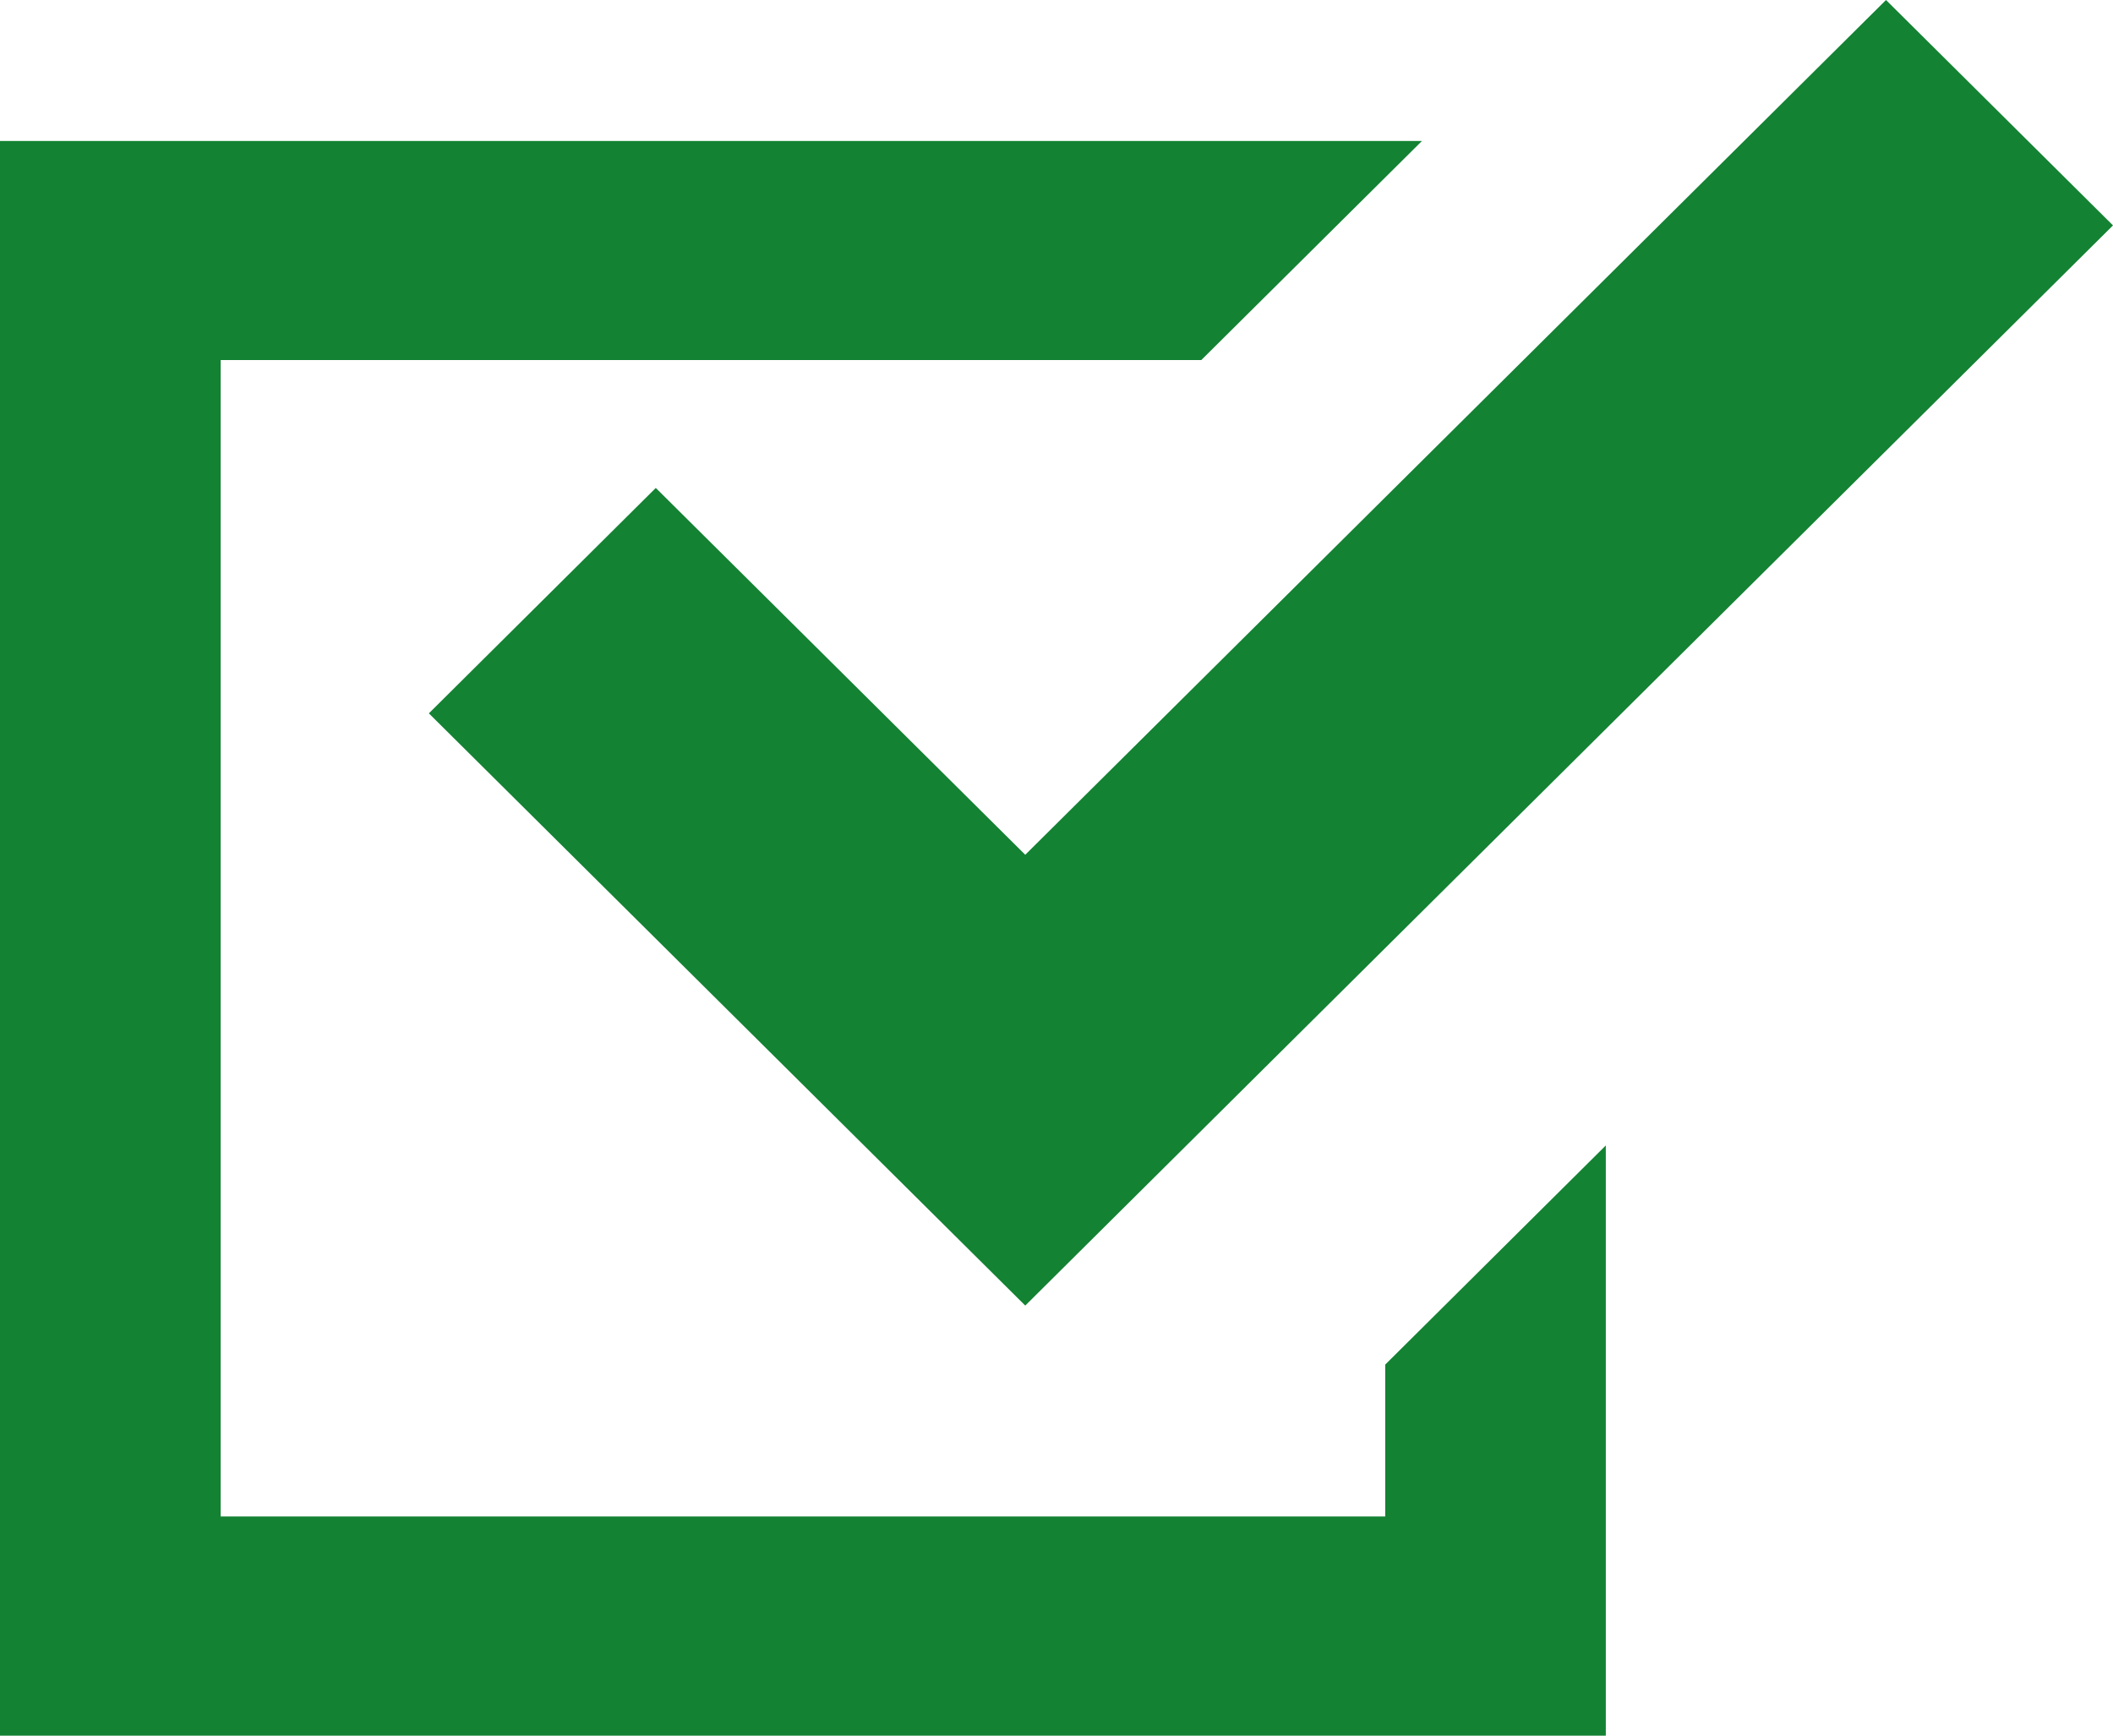
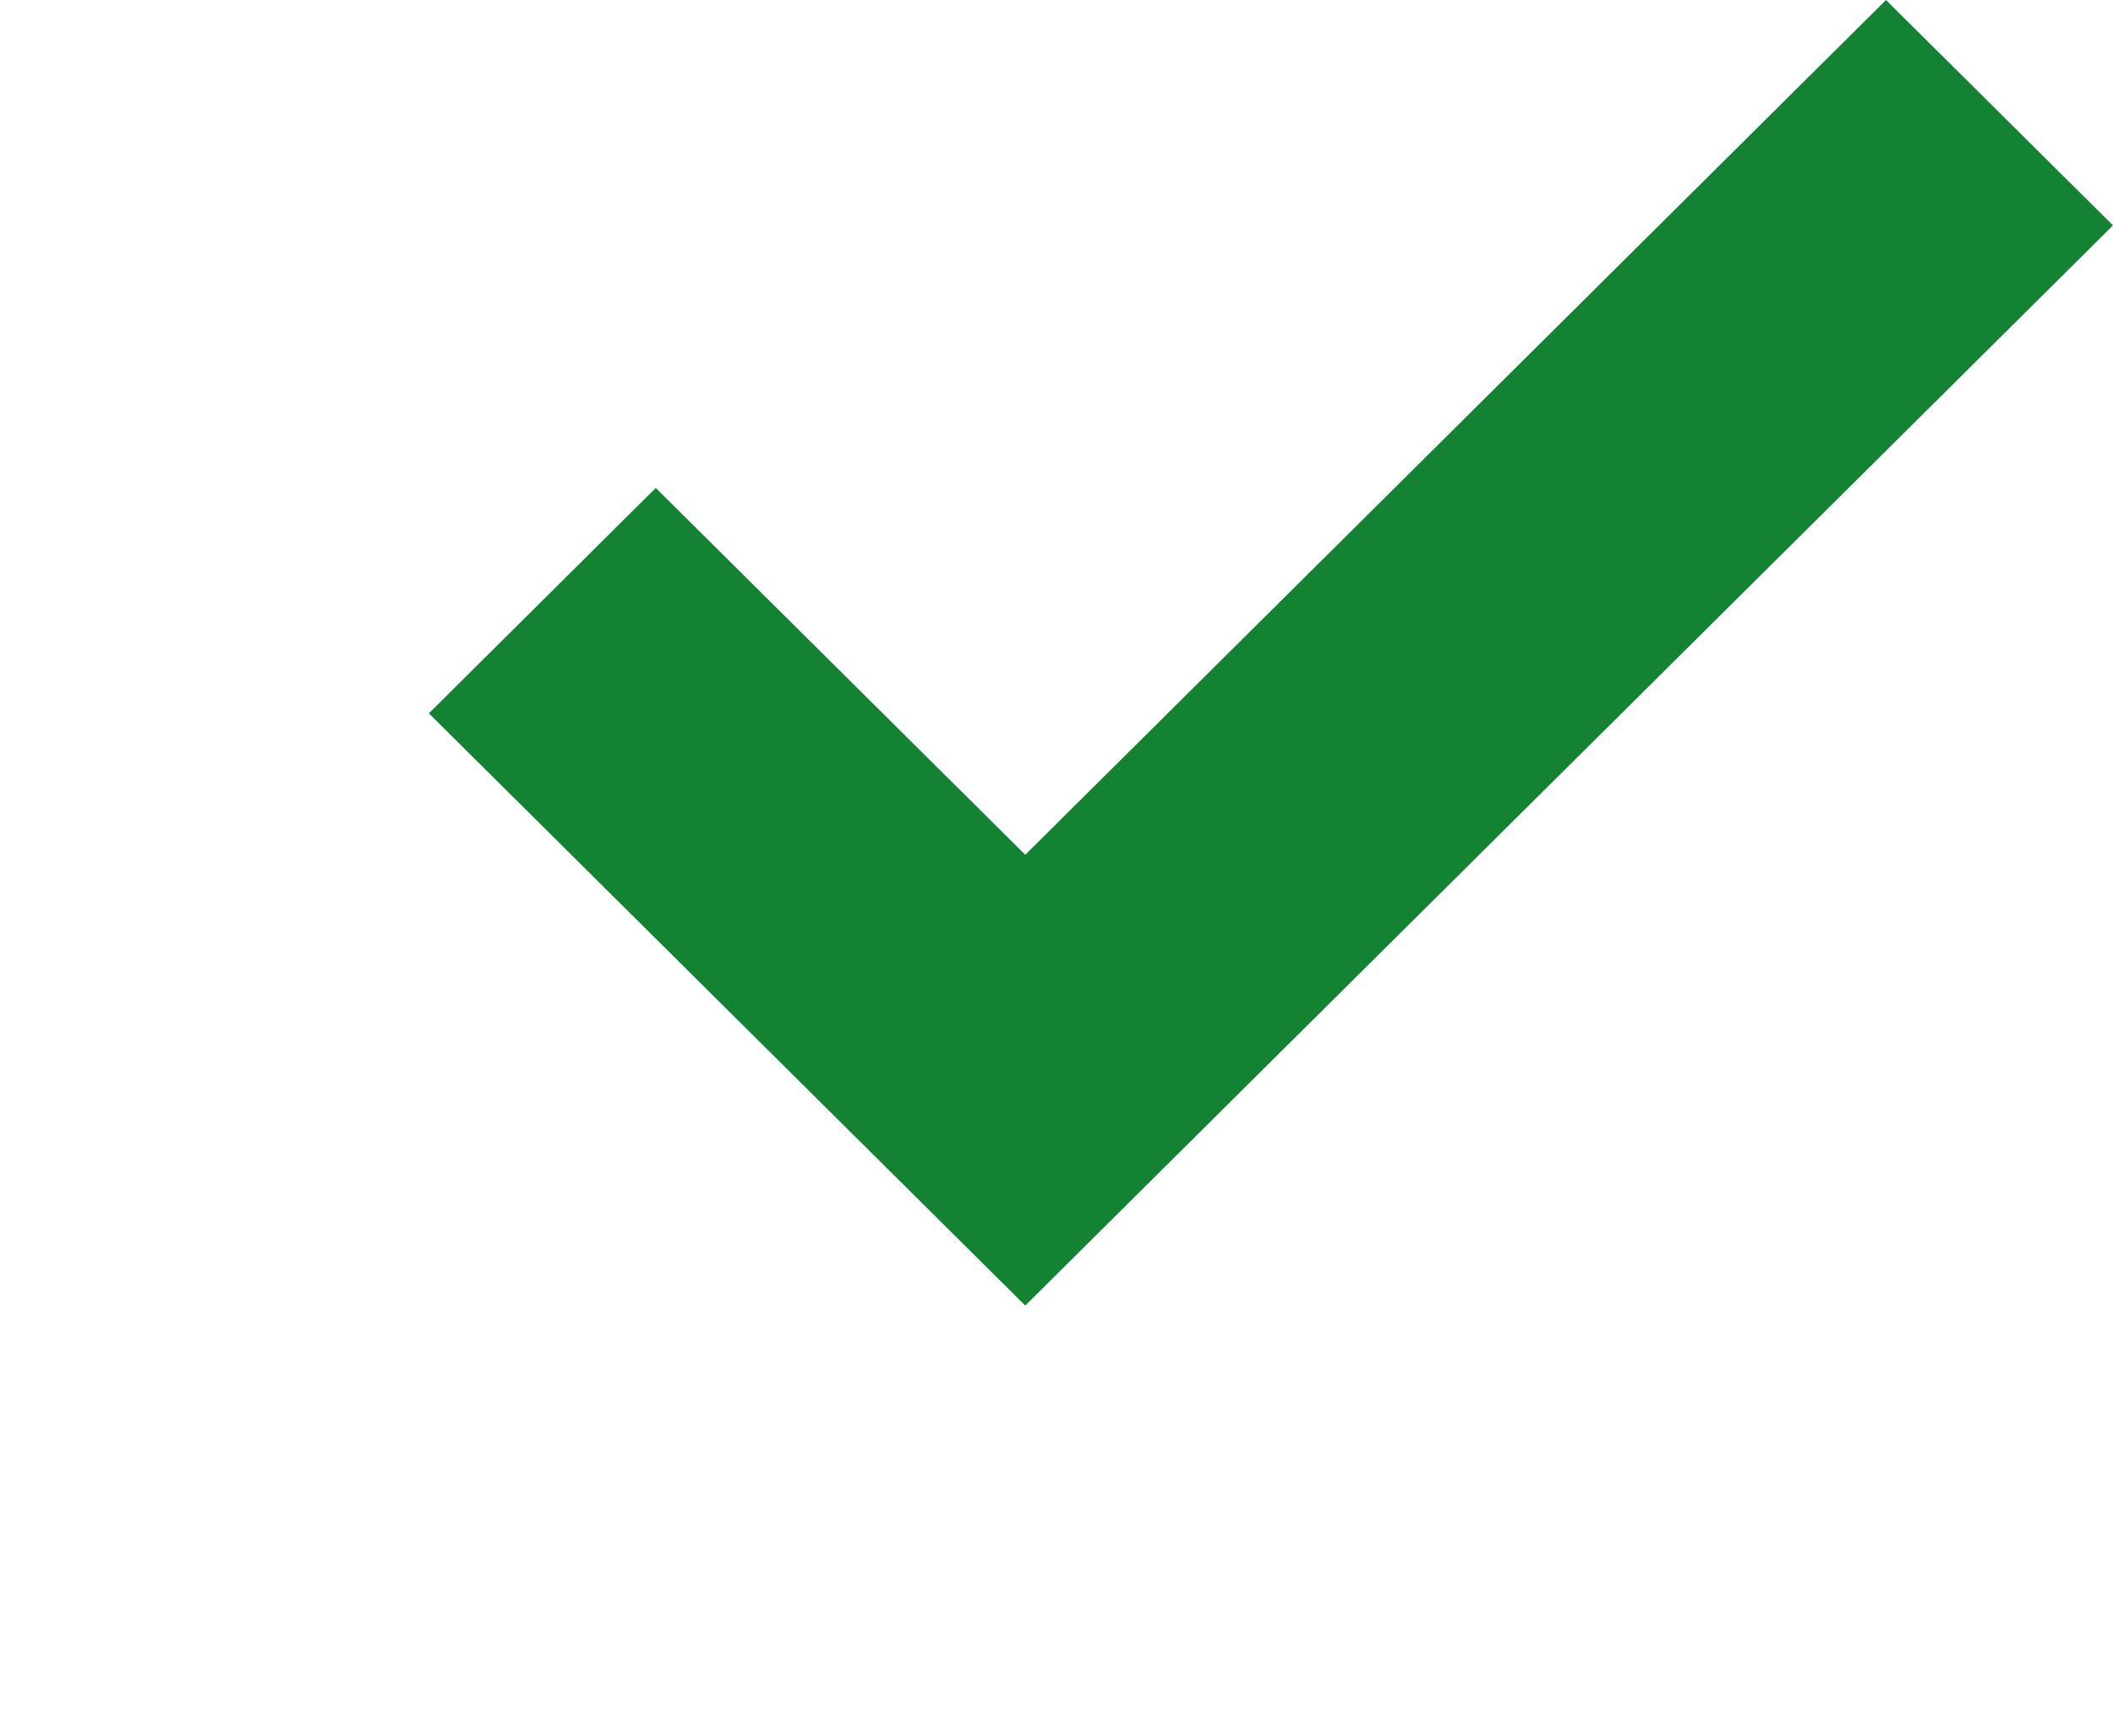
<svg xmlns="http://www.w3.org/2000/svg" id="_レイヤー_1" data-name="レイヤー_1" width="28" height="23" version="1.1" viewBox="0 0 28 23">
  <defs>
    <style>
      .st0 {
        fill: #138233;
      }
    </style>
  </defs>
-   <polygon class="st0" points="18.356 20.096 2.924 20.096 2.924 4.771 15.919 4.771 18.843 1.868 0 1.868 0 23 21.279 23 21.279 21.548 21.279 15.179 18.356 18.083 18.356 20.096" />
  <polygon class="st0" points="8.69 6.466 5.683 9.453 10.578 14.314 13.586 17.301 16.593 14.314 28 2.987 24.992 0 13.586 11.327 8.69 6.466" />
</svg>